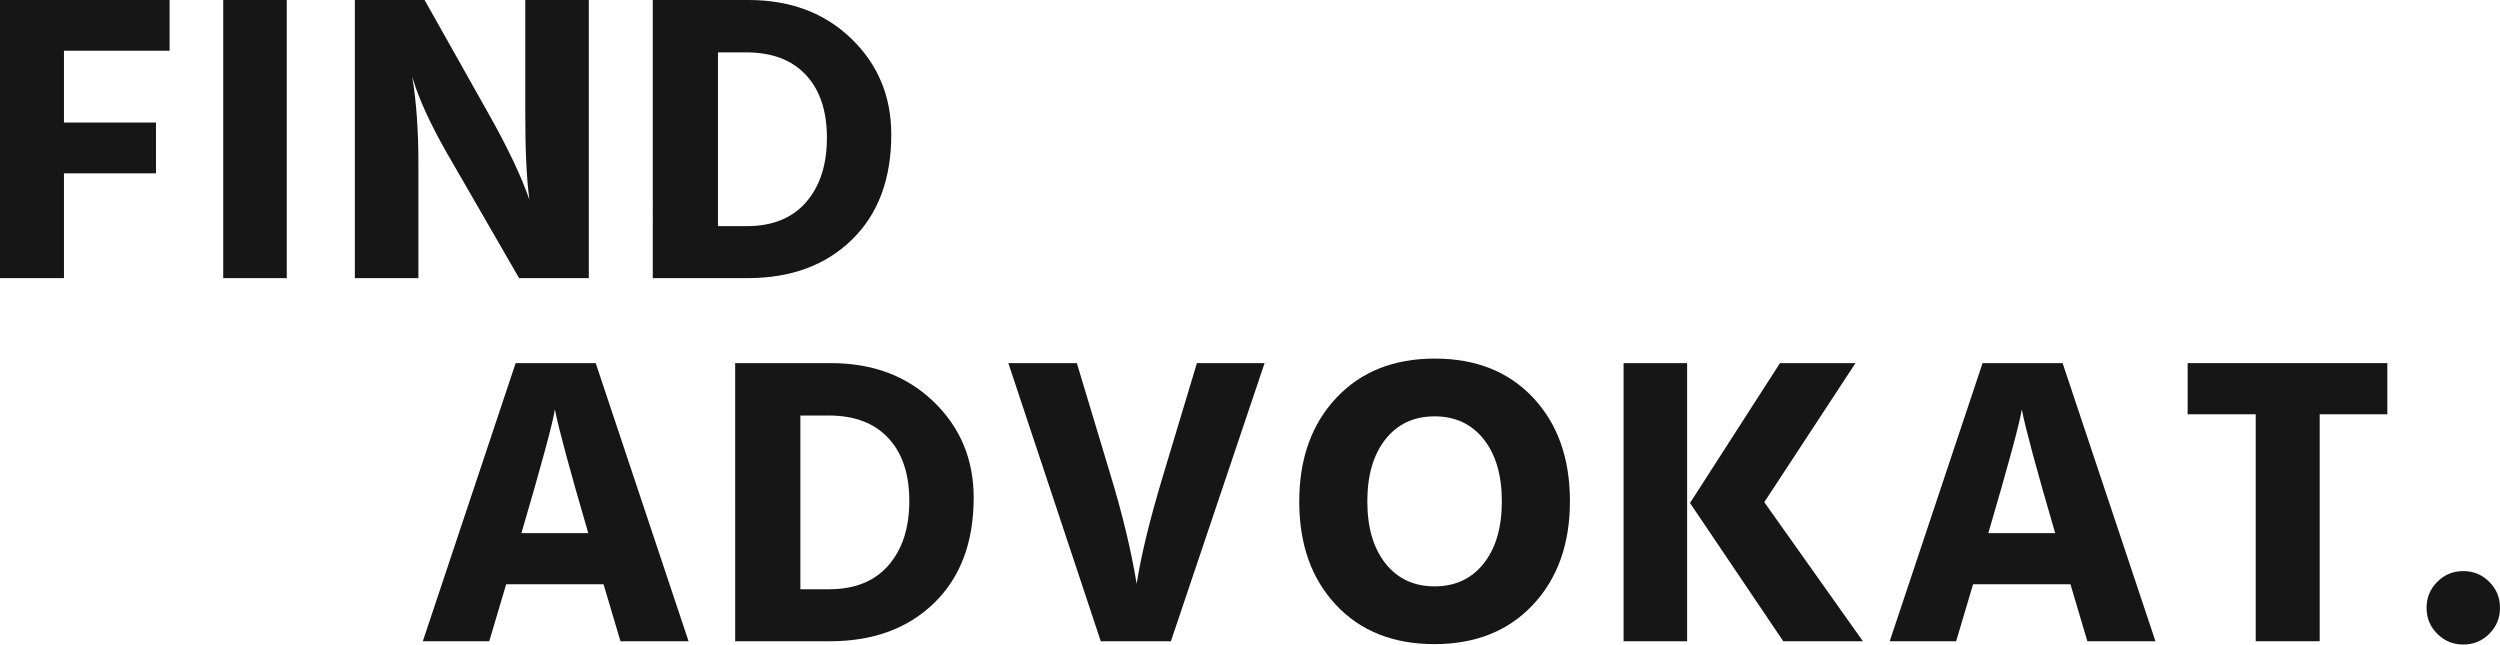
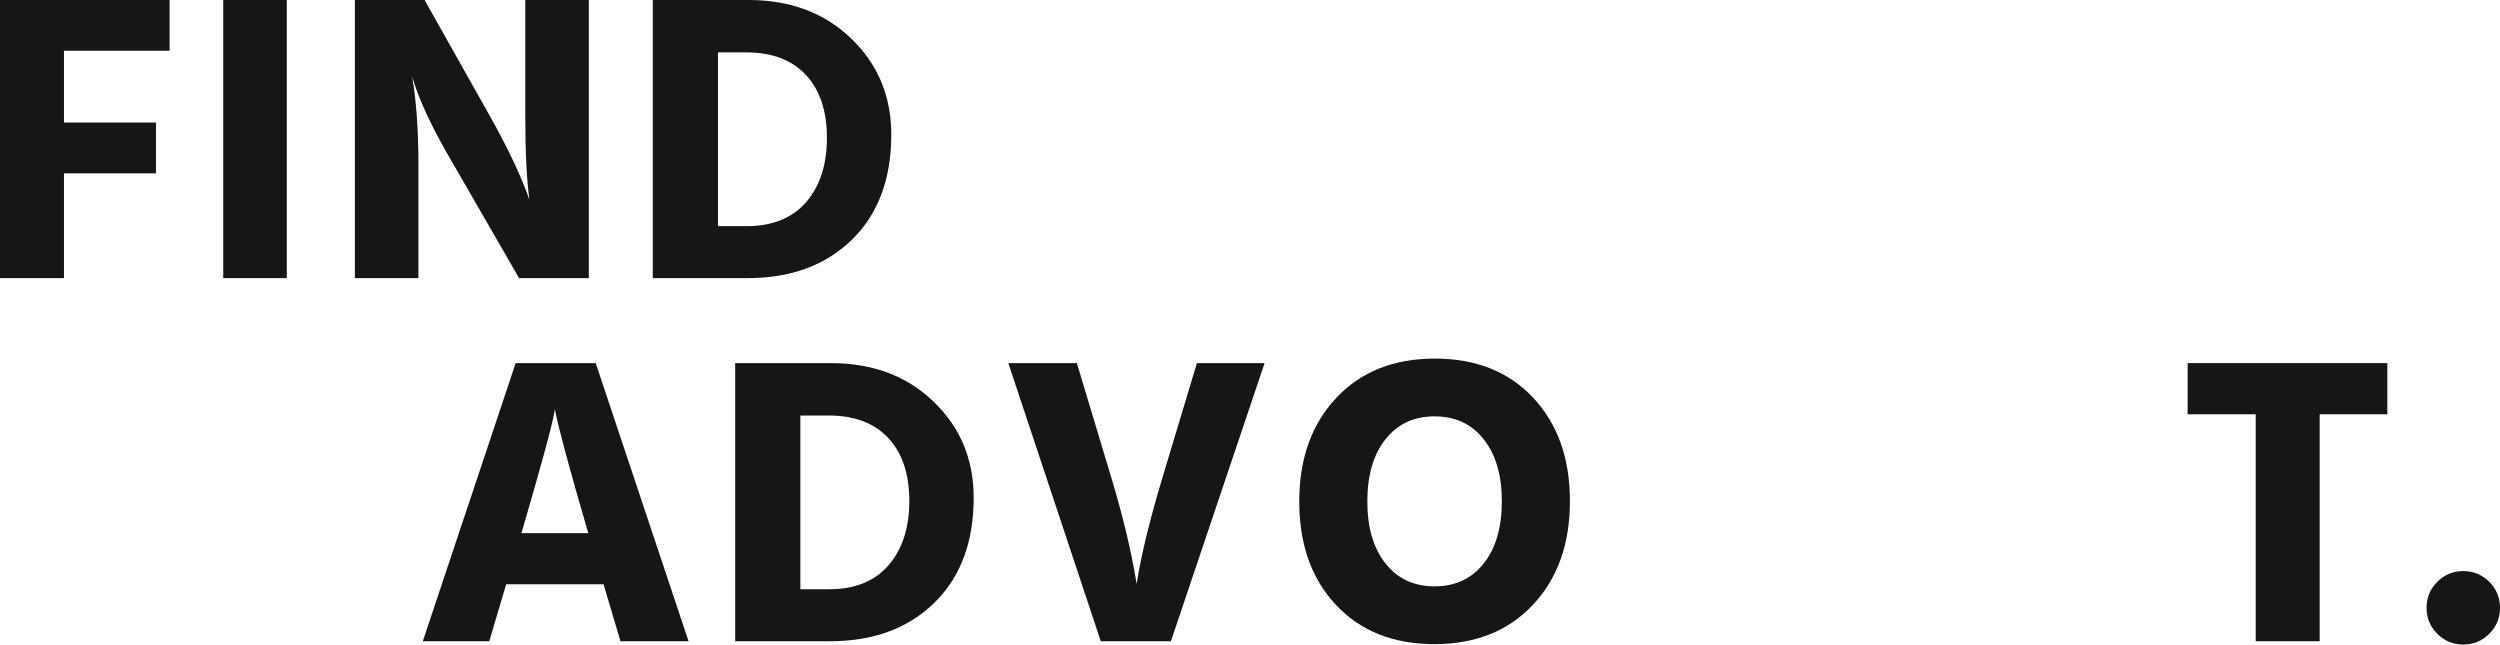
<svg xmlns="http://www.w3.org/2000/svg" version="1.1" id="Layer_1" x="0px" y="0px" width="800.301px" height="206.329px" viewBox="0 0 800.301 206.329" enable-background="new 0 0 800.301 206.329" xml:space="preserve">
  <g>
    <path class="path" fill="#161616" d="M54.29,16.248H20.475v22.984h29.456v16.247H20.475v33.552H0V0h54.29V16.248z" />
    <path fill="#161616" d="M71.461,89.031V0h20.343v89.031H71.461z" />
    <path fill="#161616" d="M113.597,89.031V0h22.325l20.737,36.854c5.988,10.656,10.258,19.682,12.813,27.079   c-0.881-6.516-1.321-15.542-1.321-27.079V0h20.343v89.031h-22.325l-21.266-36.854c-5.548-9.422-9.511-17.523-11.888-24.304   l-1.056-3.302c1.32,7.926,1.981,17.128,1.981,27.606v36.854H113.597z" />
    <path fill="#161616" d="M208.967,0h30.646c13.385,0,24.349,4.117,32.891,12.351c8.541,8.235,12.813,18.472,12.813,30.711   c0,14.266-4.207,25.494-12.615,33.684c-8.41,8.19-19.528,12.284-33.353,12.284h-30.381V0z M229.837,72.388h9.246   c8.19,0,14.509-2.554,18.957-7.663c4.445-5.105,6.67-11.975,6.67-20.605c0-8.63-2.246-15.343-6.737-20.145   c-4.49-4.798-10.83-7.2-19.02-7.2h-9.115V72.388z" />
  </g>
  <g>
    <path fill="#161616" d="M198.625,205.272l-5.417-18.229h-31.174l-5.415,18.229h-21.268l29.721-89.031H190.7l29.721,89.031H198.625z    M166.923,170.664h21.399c-5.901-20.164-9.468-33.374-10.7-39.628C177.095,134.912,173.528,148.122,166.923,170.664z" />
    <path fill="#161616" d="M235.345,116.241h30.646c13.385,0,24.348,4.118,32.891,12.352c8.541,8.235,12.812,18.472,12.812,30.711   c0,14.267-4.206,25.494-12.613,33.684c-8.412,8.19-19.53,12.285-33.354,12.285h-30.382V116.241z M256.216,188.629h9.246   c8.19,0,14.508-2.554,18.956-7.662c4.446-5.105,6.67-11.975,6.67-20.605s-2.245-15.343-6.736-20.146   c-4.491-4.798-10.832-7.198-19.021-7.198h-9.114V188.629z" />
    <path fill="#161616" d="M404.82,116.241l-29.985,89.031h-22.457l-29.587-89.031h21.928l10.699,35.534   c3.875,12.68,6.691,24.393,8.454,35.136c1.408-9.158,4.27-20.871,8.586-35.136l10.699-35.534H404.82z" />
    <path fill="#161616" d="M459.176,206.198c-13.166,0-23.667-4.184-31.504-12.549c-7.839-8.366-11.757-19.396-11.757-33.089   c0-13.694,3.939-24.746,11.822-33.157c7.881-8.408,18.403-12.615,31.569-12.615c13.164,0,23.667,4.184,31.505,12.548   c7.837,8.367,11.755,19.397,11.755,33.09c0,13.693-3.941,24.747-11.821,33.156C482.864,201.993,472.34,206.198,459.176,206.198z    M443.522,140.612c-3.876,4.888-5.812,11.516-5.812,19.88c0,8.369,1.937,14.993,5.812,19.882c3.875,4.886,9.114,7.33,15.719,7.33   s11.844-2.444,15.72-7.33c3.874-4.889,5.811-11.513,5.811-19.882c0-8.364-1.937-14.992-5.811-19.88   c-3.876-4.888-9.115-7.33-15.72-7.33S447.397,135.725,443.522,140.612z" />
-     <path fill="#161616" d="M519.739,205.272v-89.031h20.343v89.031H519.739z M564.782,160.757l31.57,44.516h-25.493l-29.854-44.251   l28.799-44.78h24.172L564.782,160.757z" />
-     <path fill="#161616" d="M668.208,205.272l-5.415-18.229H631.62l-5.415,18.229h-21.268l29.722-89.031h25.623l29.722,89.031H668.208z    M636.506,170.664h21.4c-5.9-20.164-9.468-33.374-10.698-39.628C646.679,134.912,643.11,148.122,636.506,170.664z" />
    <path fill="#161616" d="M764.238,116.241v16.38h-21.66v72.651h-20.476v-72.651h-21.795v-16.38H764.238z" />
    <path fill="#161616" d="M780.221,202.896c-2.291-2.29-3.434-5.063-3.434-8.322c0-3.257,1.143-6.032,3.434-8.323   c2.288-2.288,5.064-3.434,8.324-3.434c3.255,0,6.028,1.146,8.319,3.434c2.291,2.291,3.437,5.066,3.437,8.323   c0,3.259-1.146,6.032-3.437,8.322c-2.291,2.291-5.064,3.434-8.319,3.434C785.285,206.329,782.509,205.187,780.221,202.896z" />
  </g>
</svg>